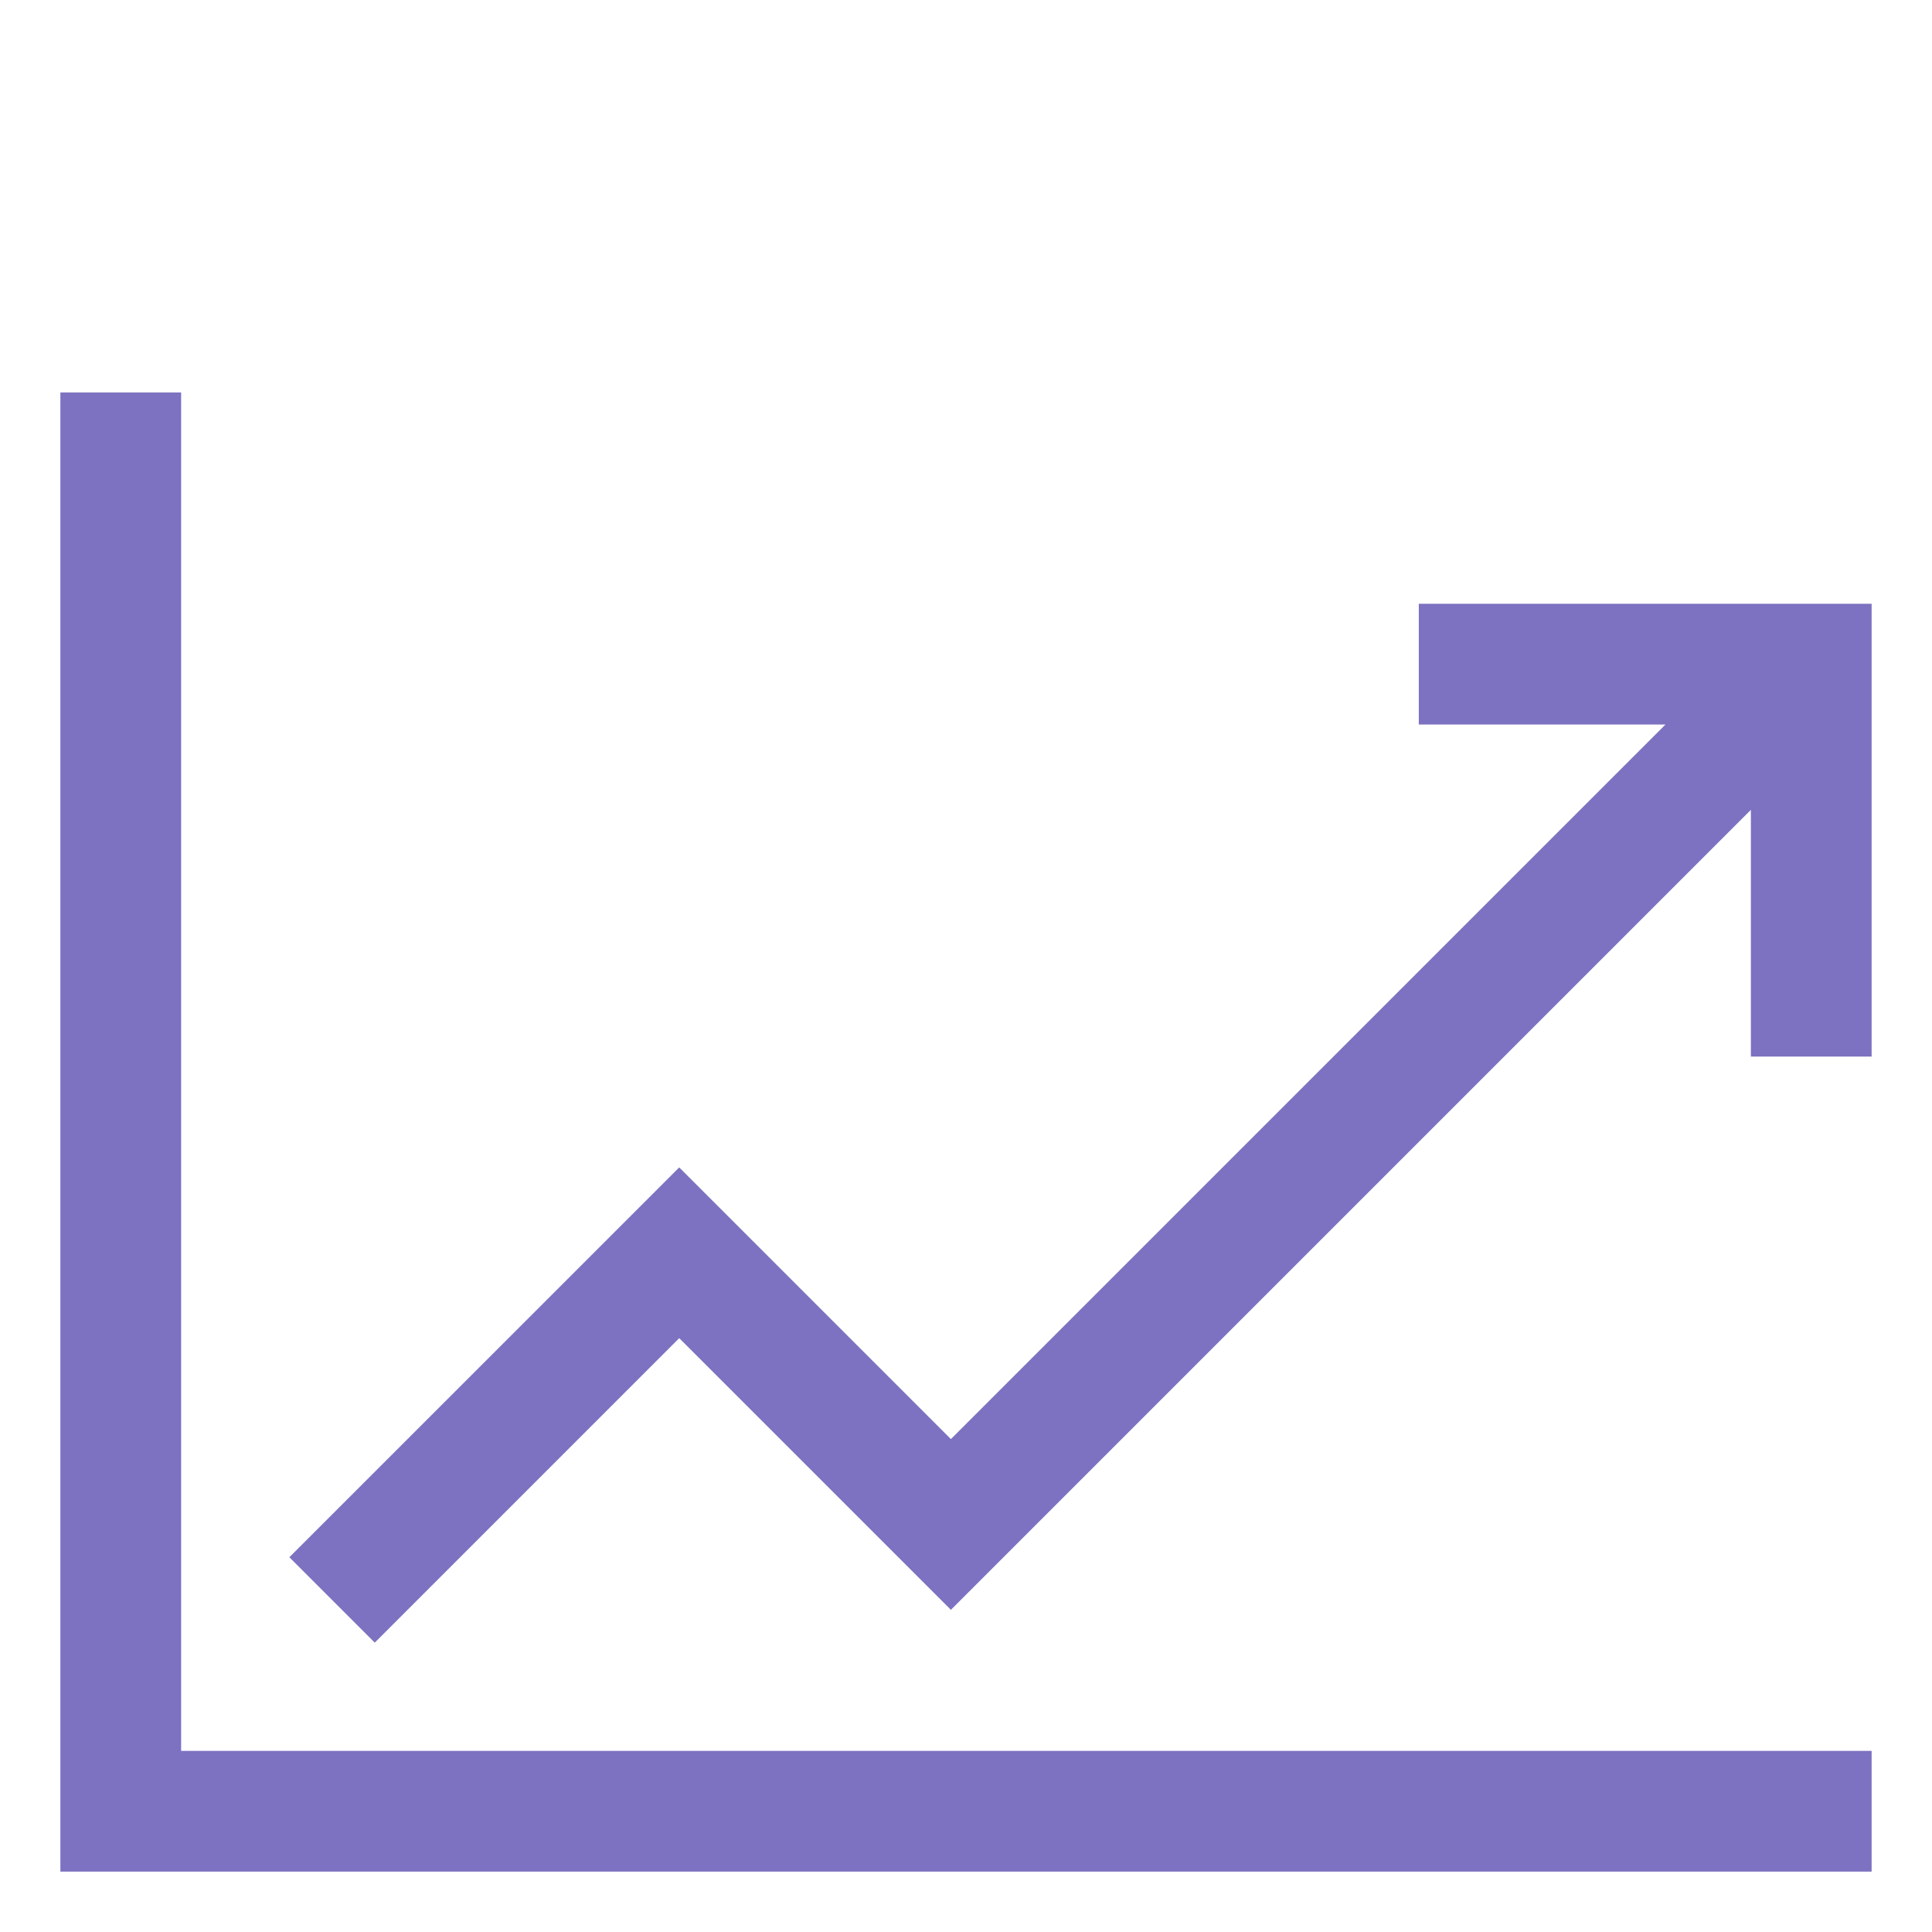
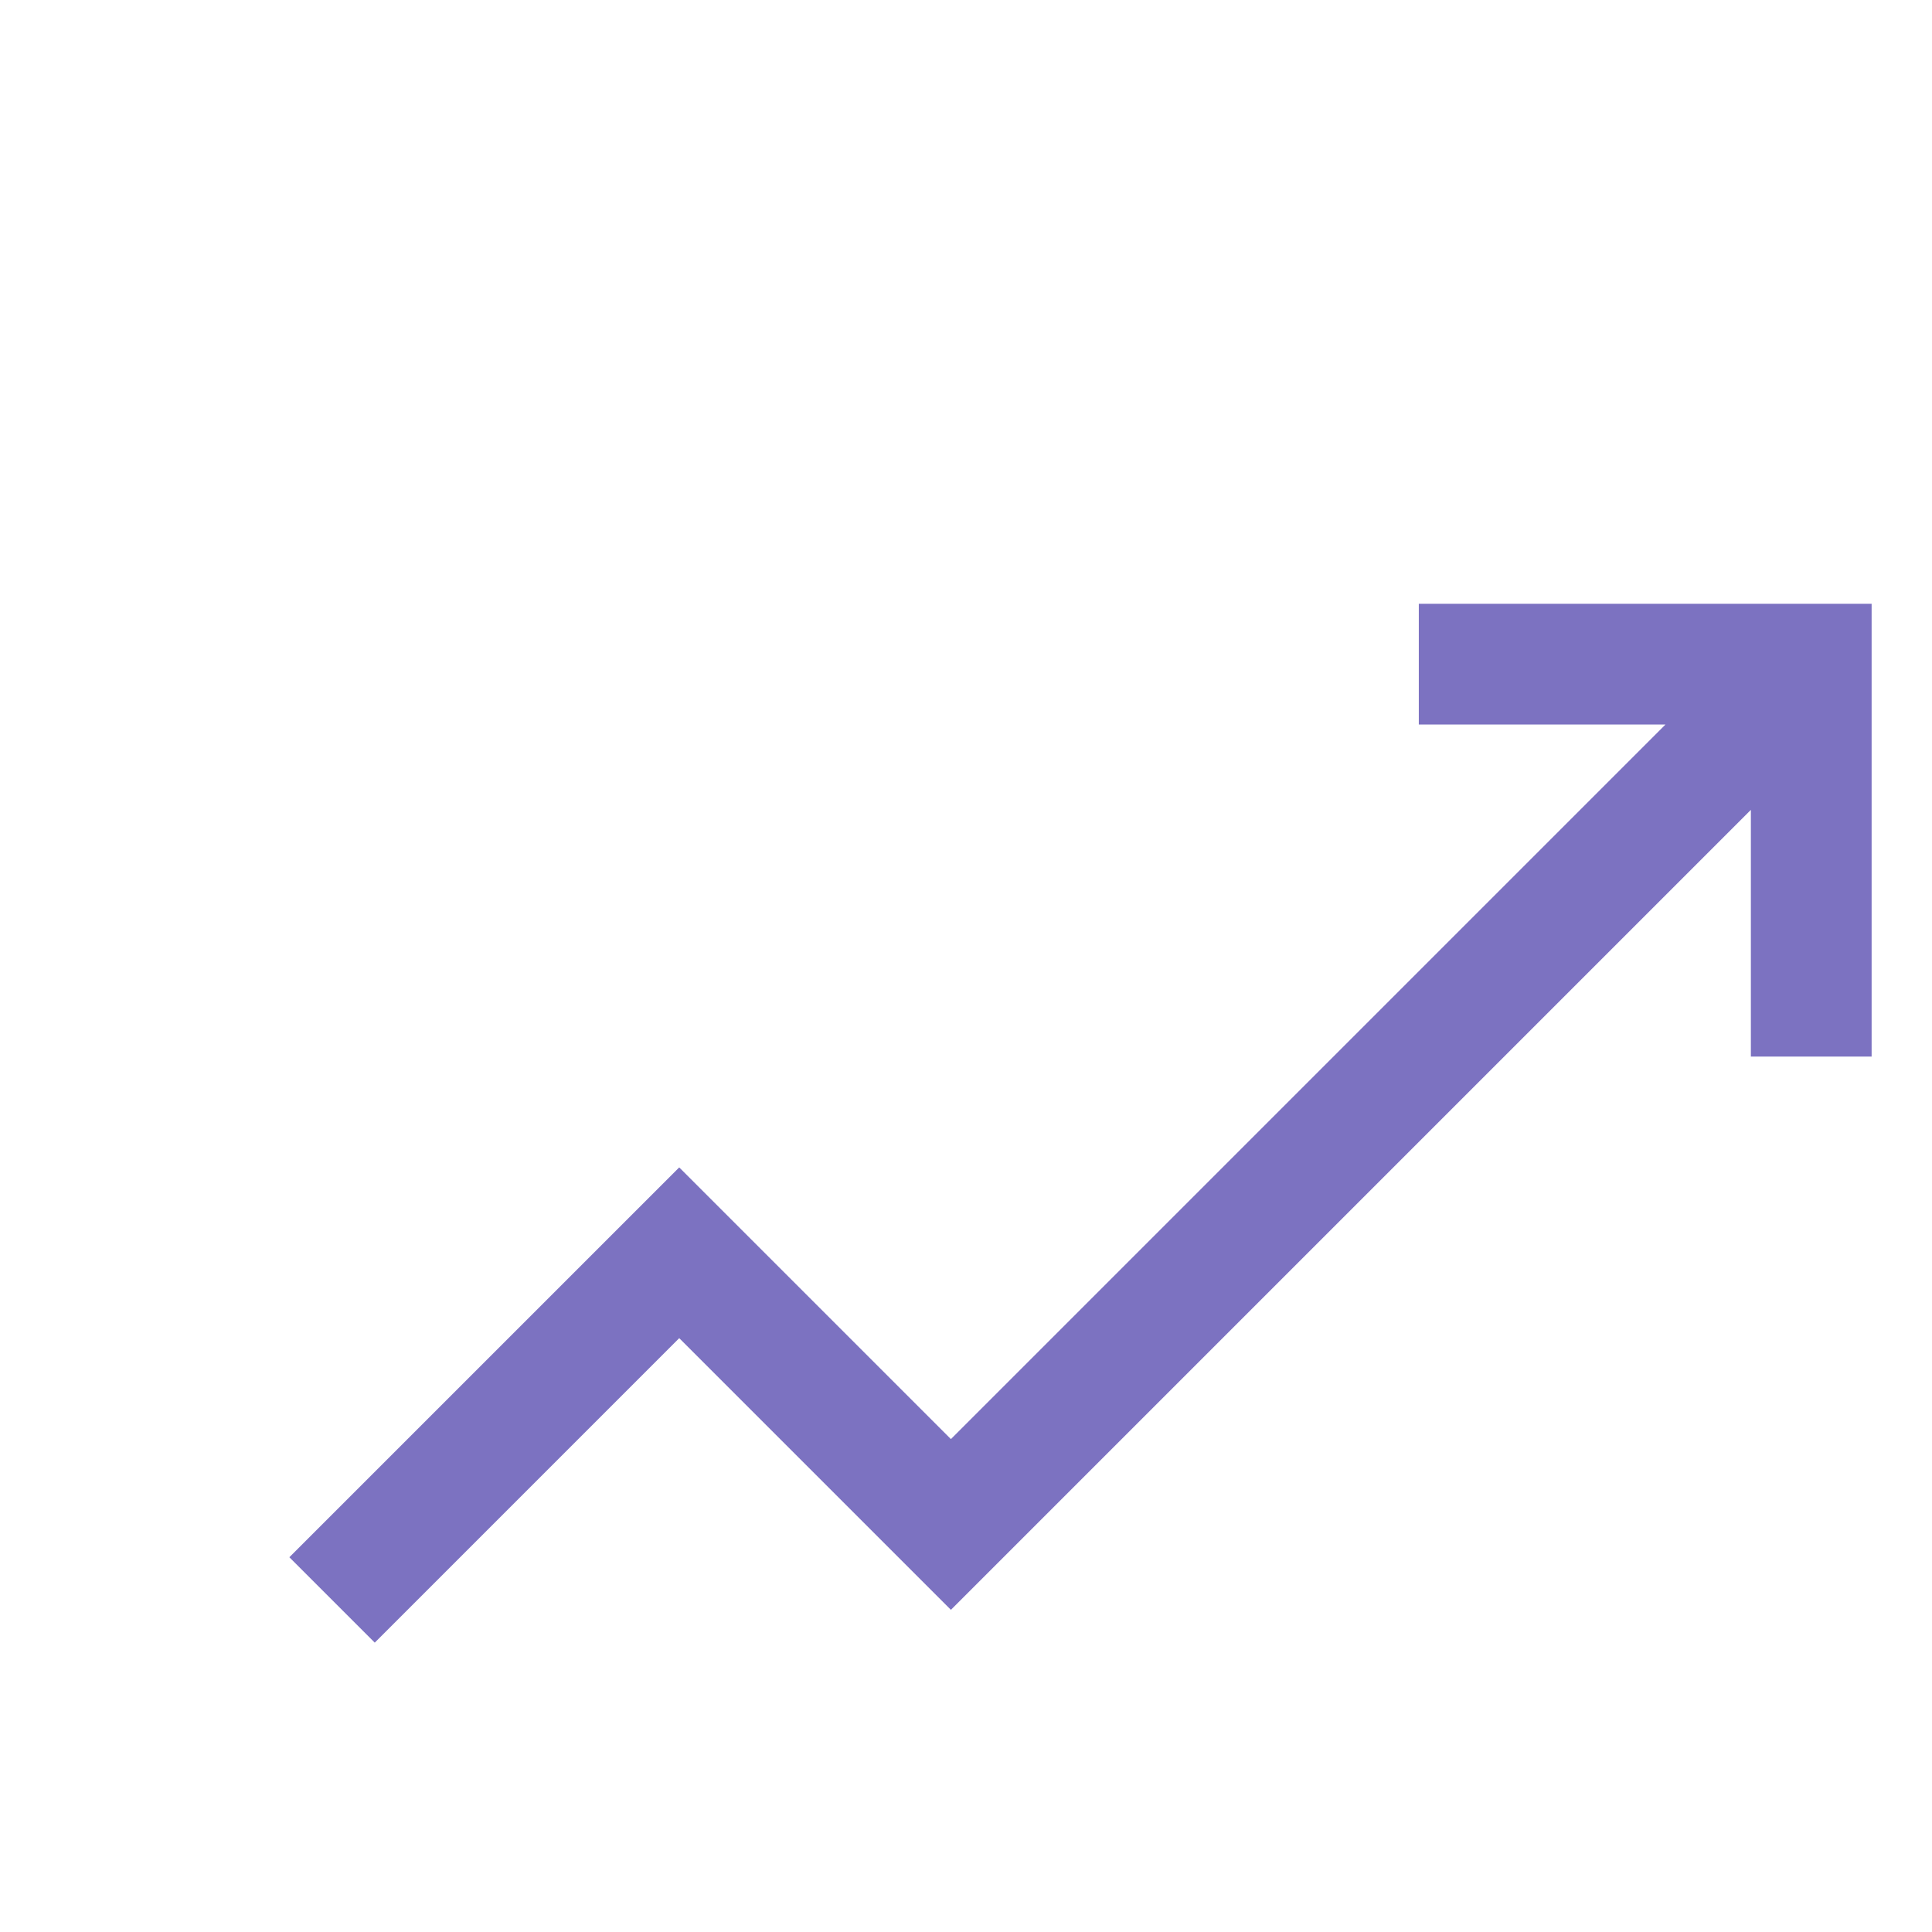
<svg xmlns="http://www.w3.org/2000/svg" width="48" height="48" viewBox="0 0 48 48" fill="none">
  <path d="M35.25 15V18H41.379L23.625 35.754L16.875 29.004L7.189 38.689L9.311 40.811L16.875 33.246L23.625 39.996L43.5 20.121V26.25H46.5V15H35.25Z" fill="#7C72C1" />
-   <path d="M4.5 9.75H1.5V46.5H46.5V43.5H4.5V9.75Z" fill="#7C72C1" />
</svg>